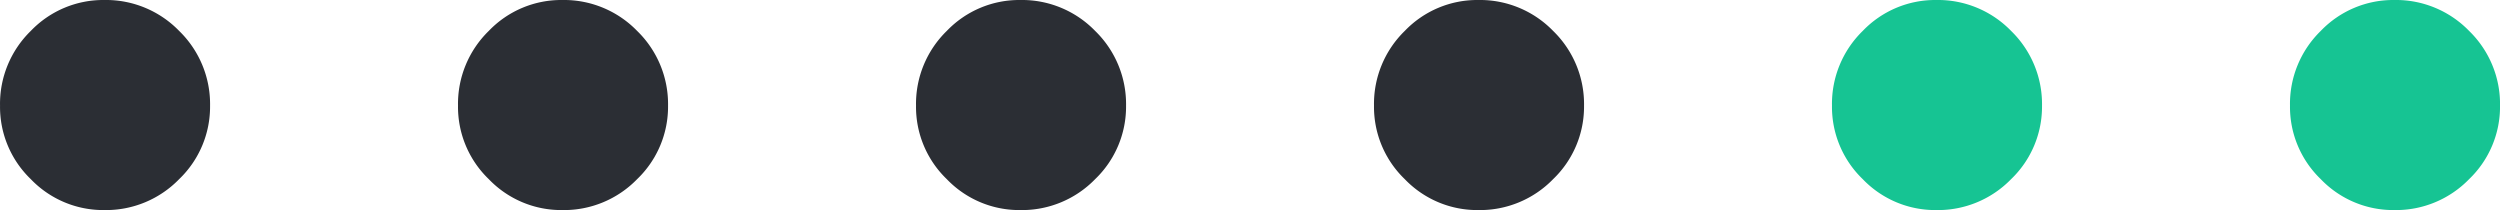
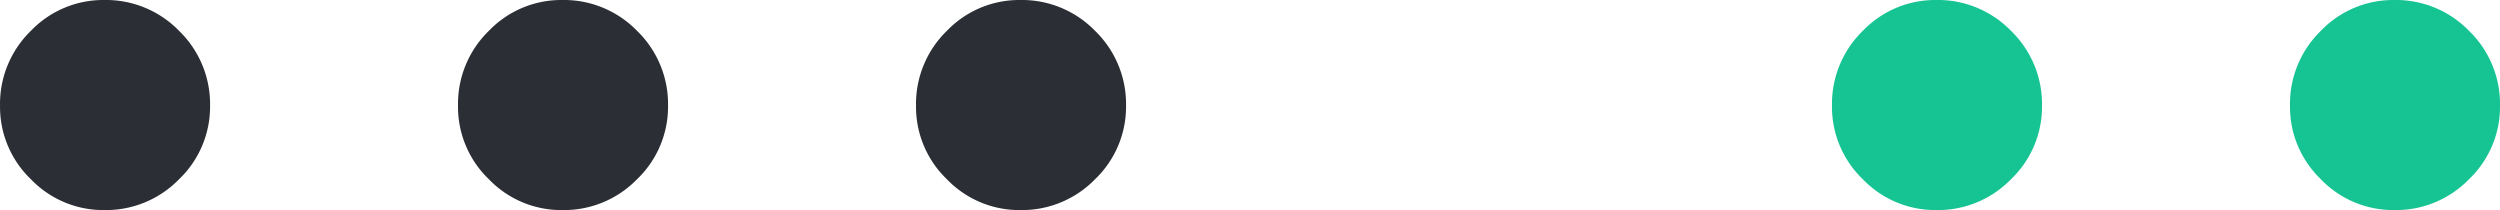
<svg xmlns="http://www.w3.org/2000/svg" width="81.259" height="6.828" viewBox="0 0 81.259 6.828">
  <defs>
    <style>.a{fill:none;}.b{clip-path:url(#a);}.c{fill:#2b2e34;}.d{fill:#16c493;}</style>
    <clipPath id="a">
      <path class="a" d="M0,.587H81.259V-6.241H0Z" transform="translate(0 6.241)" />
    </clipPath>
  </defs>
  <g transform="translate(0 6.241)">
    <g class="b" transform="translate(0 -6.241)">
      <g transform="translate(0 0)">
        <path class="c" d="M.292,0a3.314,3.314,0,0,1,2.43,1.005,3.314,3.314,0,0,1,1.005,2.43A3.263,3.263,0,0,1,2.722,5.823,3.314,3.314,0,0,1,.292,6.828,3.263,3.263,0,0,1-2.1,5.823,3.259,3.259,0,0,1-3.1,3.435,3.31,3.31,0,0,1-2.1,1.005,3.263,3.263,0,0,1,.292,0" transform="translate(3.101)" />
      </g>
      <g transform="translate(14.886 0)">
        <path class="c" d="M.292,0a3.314,3.314,0,0,1,2.43,1.005,3.314,3.314,0,0,1,1.005,2.43A3.263,3.263,0,0,1,2.722,5.823,3.314,3.314,0,0,1,.292,6.828,3.263,3.263,0,0,1-2.1,5.823,3.259,3.259,0,0,1-3.1,3.435,3.31,3.31,0,0,1-2.1,1.005,3.263,3.263,0,0,1,.292,0" transform="translate(3.101)" />
      </g>
      <g transform="translate(29.773 0)">
        <path class="c" d="M.292,0a3.314,3.314,0,0,1,2.43,1.005,3.314,3.314,0,0,1,1.005,2.43A3.263,3.263,0,0,1,2.722,5.823,3.314,3.314,0,0,1,.292,6.828,3.263,3.263,0,0,1-2.1,5.823,3.259,3.259,0,0,1-3.1,3.435,3.31,3.31,0,0,1-2.1,1.005,3.263,3.263,0,0,1,.292,0" transform="translate(3.101)" />
      </g>
      <g transform="translate(44.659 0)">
-         <path class="c" d="M.292,0a3.314,3.314,0,0,1,2.43,1.005,3.314,3.314,0,0,1,1.005,2.43A3.263,3.263,0,0,1,2.722,5.823,3.314,3.314,0,0,1,.292,6.828,3.263,3.263,0,0,1-2.1,5.823,3.259,3.259,0,0,1-3.1,3.435,3.31,3.31,0,0,1-2.1,1.005,3.263,3.263,0,0,1,.292,0" transform="translate(3.101)" />
-       </g>
+         </g>
      <g transform="translate(59.545 0)">
        <path class="d" d="M.292,0a3.314,3.314,0,0,1,2.43,1.005,3.314,3.314,0,0,1,1.005,2.43A3.263,3.263,0,0,1,2.722,5.823,3.314,3.314,0,0,1,.292,6.828,3.263,3.263,0,0,1-2.1,5.823,3.259,3.259,0,0,1-3.1,3.435,3.31,3.31,0,0,1-2.1,1.005,3.263,3.263,0,0,1,.292,0" transform="translate(3.101)" />
      </g>
      <g transform="translate(74.432 0)">
        <path class="d" d="M.292,0a3.314,3.314,0,0,1,2.43,1.005,3.314,3.314,0,0,1,1.005,2.43A3.263,3.263,0,0,1,2.722,5.823,3.314,3.314,0,0,1,.292,6.828,3.263,3.263,0,0,1-2.1,5.823,3.259,3.259,0,0,1-3.1,3.435,3.31,3.31,0,0,1-2.1,1.005,3.263,3.263,0,0,1,.292,0" transform="translate(3.101)" />
      </g>
    </g>
  </g>
</svg>